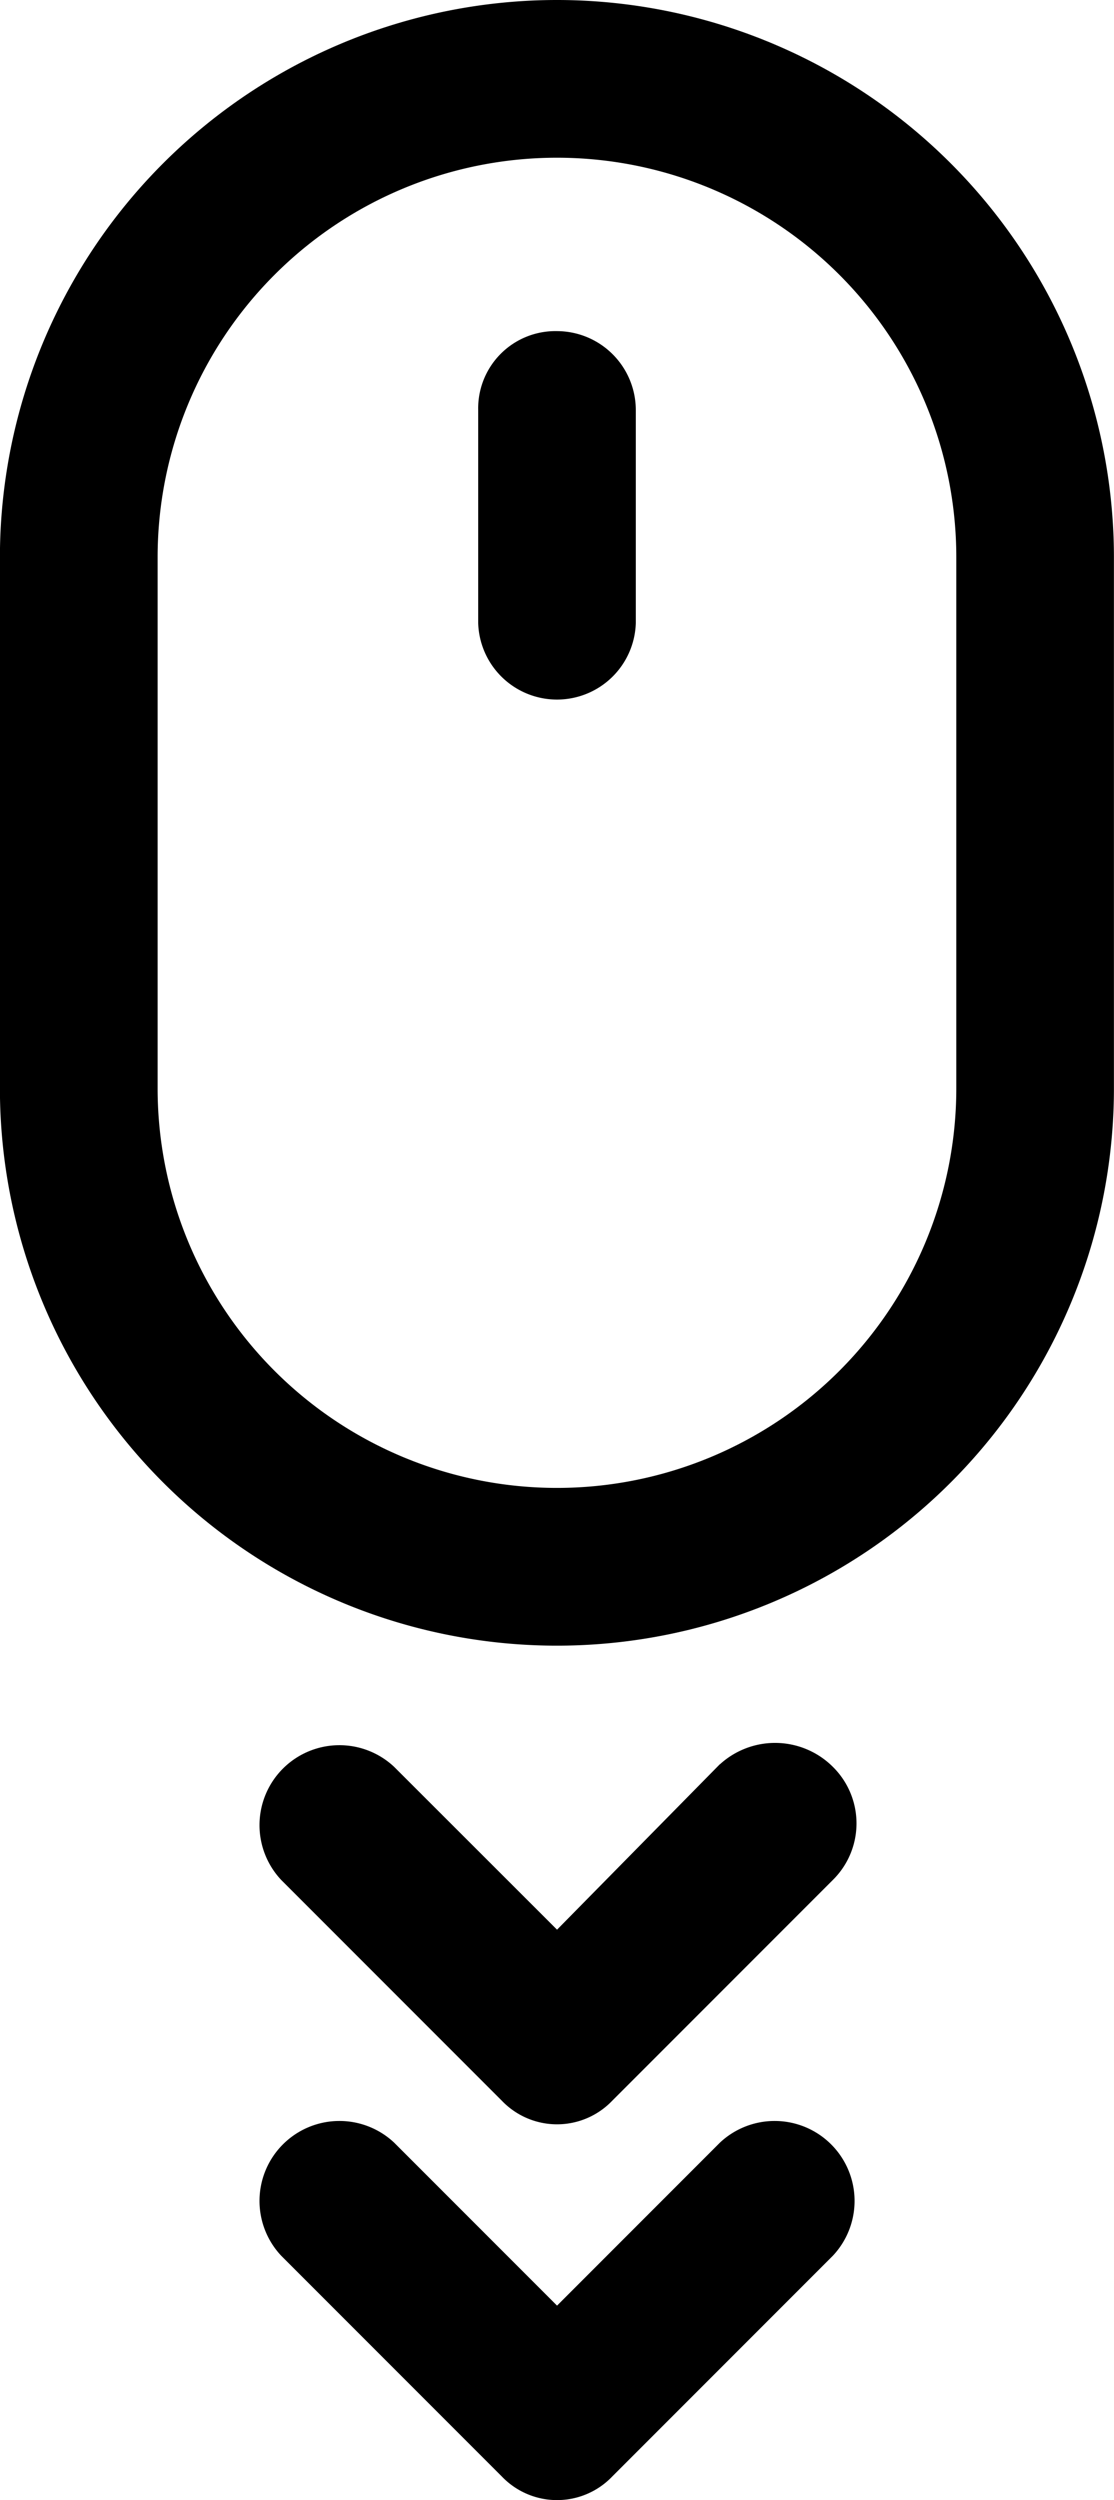
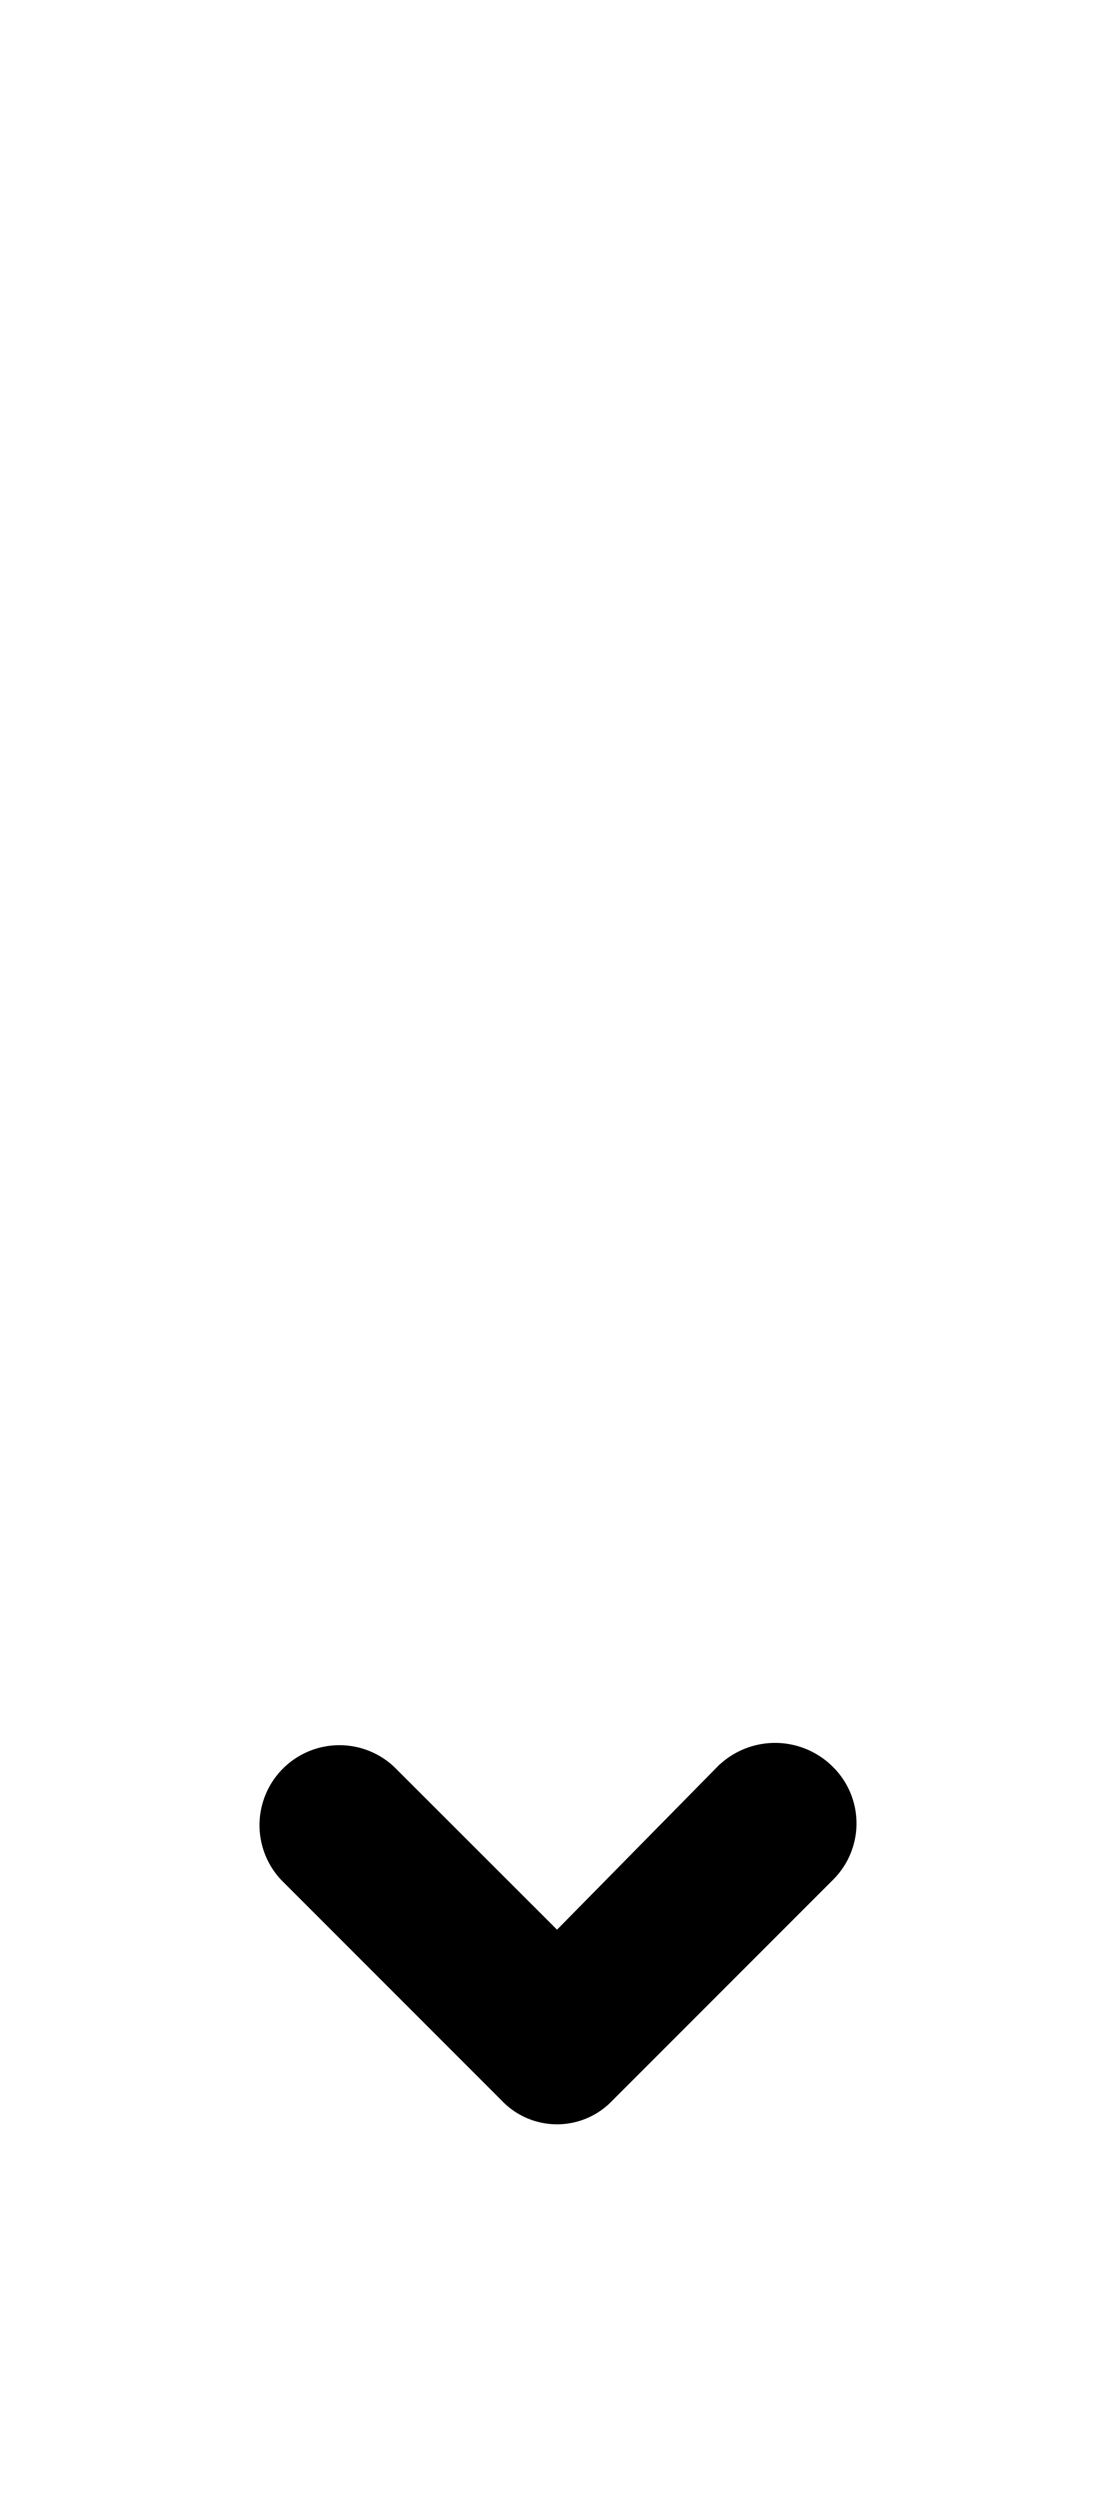
<svg xmlns="http://www.w3.org/2000/svg" width="14.425" height="32.354" viewBox="0 0 14.425 32.354">
  <g id="np_scroll_2836345_000000" transform="translate(-28.801 -2.5)">
-     <path id="Path_47956" data-name="Path 47956" d="M36.013,2.5A7.216,7.216,0,0,0,28.8,9.712v6.872a7.212,7.212,0,1,0,14.425,0V9.712A7.216,7.216,0,0,0,36.013,2.5Zm5.171,14.084a5.171,5.171,0,1,1-10.342,0V9.712a5.171,5.171,0,1,1,10.342,0Z" />
-     <path id="Path_47957" data-name="Path 47957" d="M48.021,15.1A1,1,0,0,0,47,16.123v2.756a1.021,1.021,0,0,0,2.041,0V16.123A1.023,1.023,0,0,0,48.021,15.1Z" transform="translate(-12.007 -8.315)" />
    <path id="Path_47958" data-name="Path 47958" d="M44.588,69.065l-2.109,2.142L40.37,69.1a1.035,1.035,0,0,0-1.463,1.463l2.857,2.857a.989.989,0,0,0,1.43,0l2.857-2.857a1.028,1.028,0,0,0,0-1.463,1.059,1.059,0,0,0-1.463-.033Z" transform="translate(-6.465 -43.735)" />
-     <path id="Path_47959" data-name="Path 47959" d="M44.588,83.407l-2.109,2.109L40.37,83.407a1.035,1.035,0,0,0-1.463,1.463l2.857,2.857a.989.989,0,0,0,1.43,0l2.857-2.857a1.035,1.035,0,0,0-1.463-1.463Z" transform="translate(-6.465 -53.179)" />
  </g>
</svg>